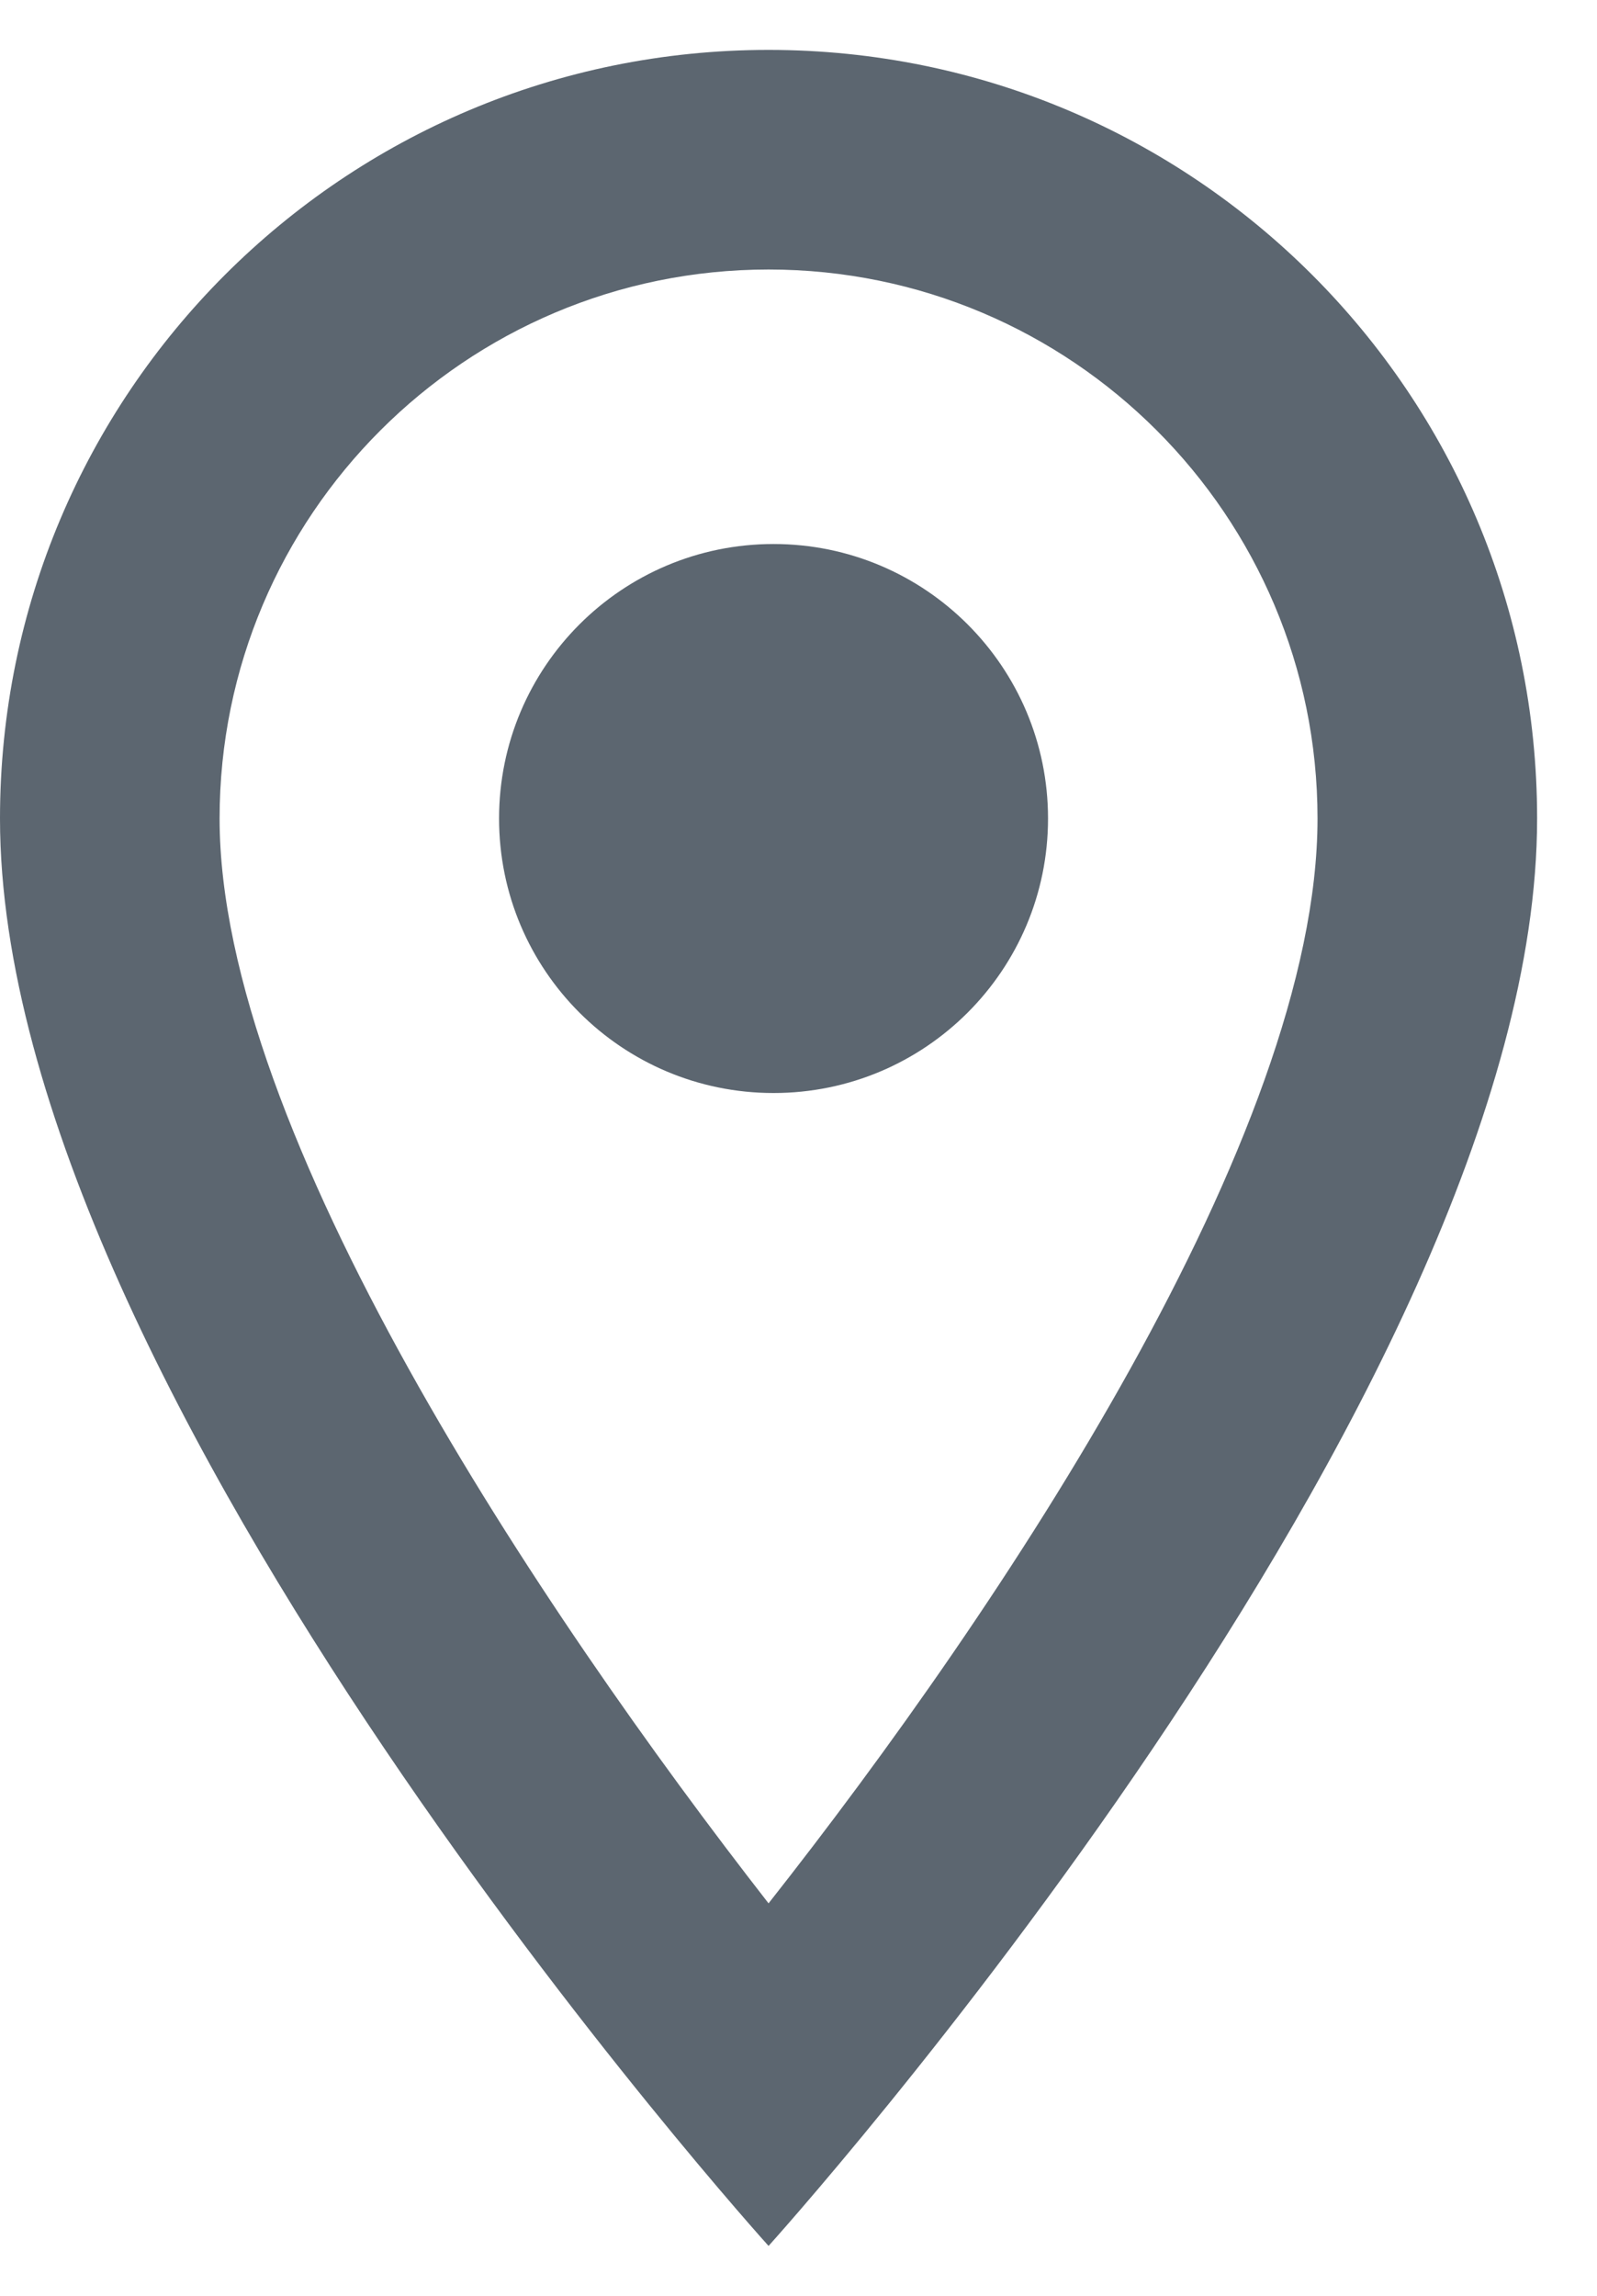
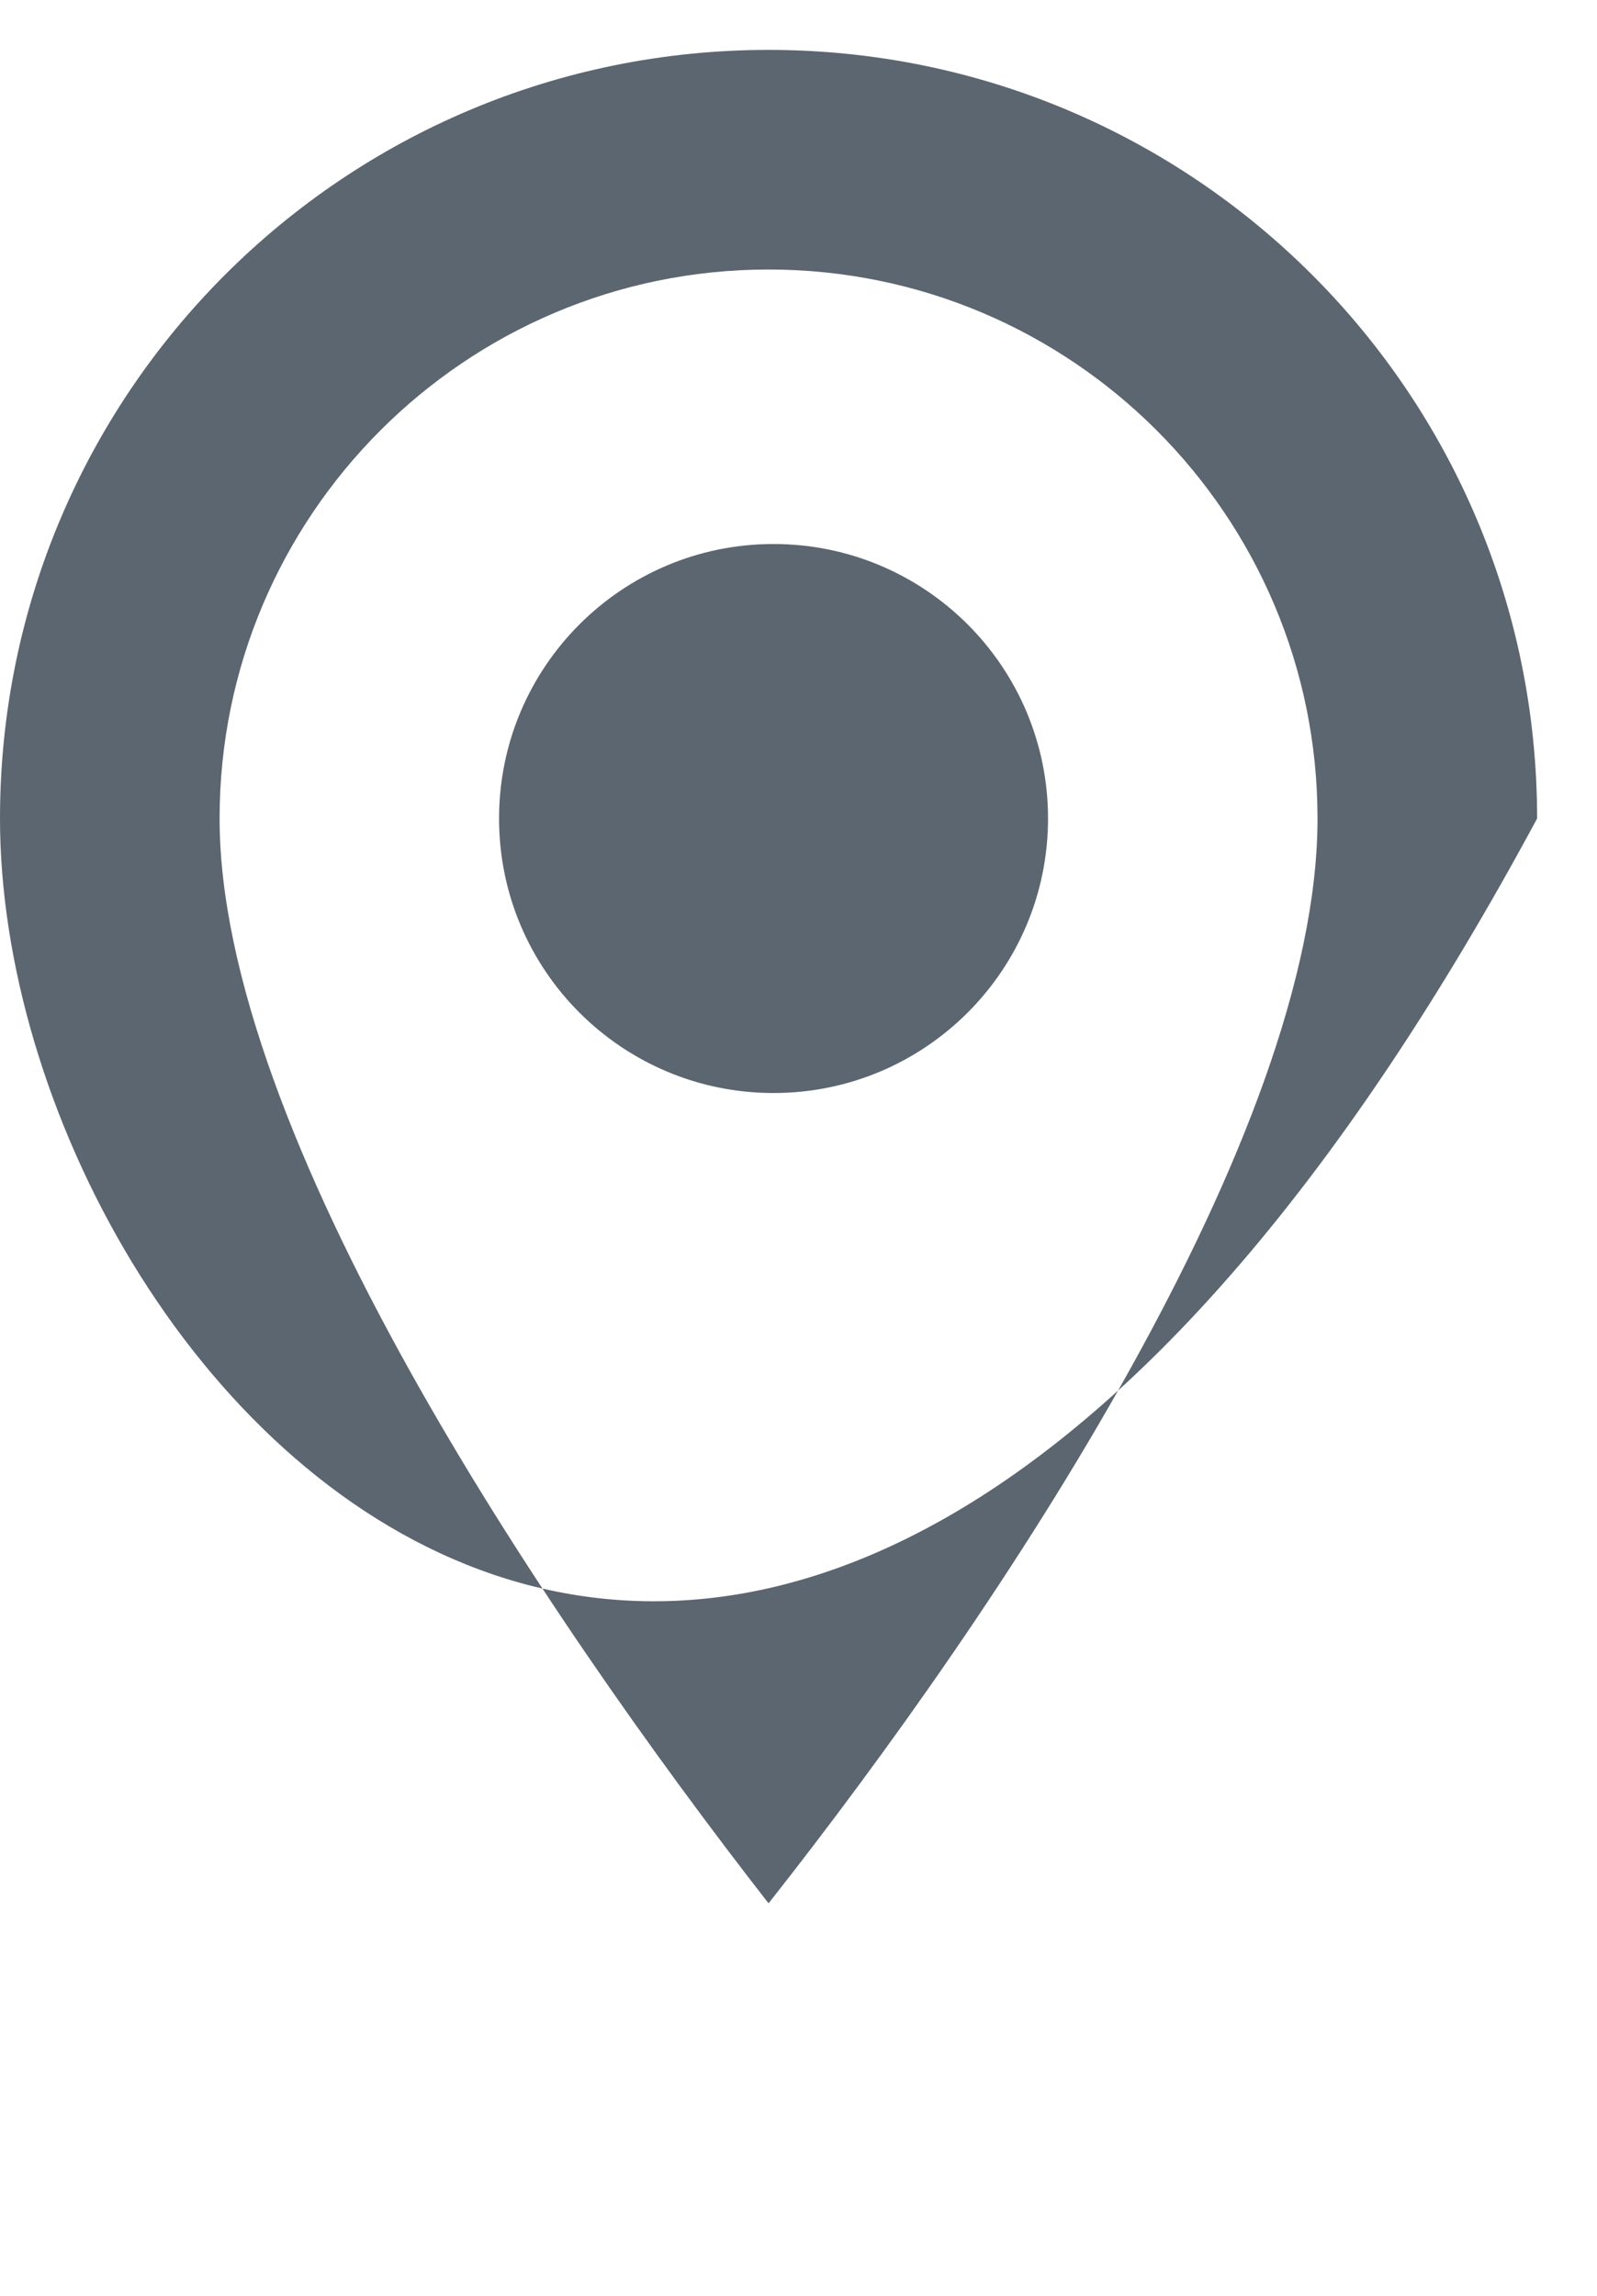
<svg xmlns="http://www.w3.org/2000/svg" width="16" height="23" viewBox="0 0 16 23" fill="none">
-   <path fill-rule="evenodd" clip-rule="evenodd" d="M0 8.2C0 3.943 3.443 0.5 7.7 0.5C11.957 0.5 15.4 3.943 15.4 8.2C15.4 13.975 7.7 22.5 7.7 22.5C7.7 22.5 0 13.975 0 8.2ZM7.7 2.7C4.664 2.7 2.2 5.164 2.2 8.2C2.2 11.335 5.412 16.131 7.7 19.068C10.032 16.109 13.2 11.368 13.2 8.2C13.2 5.164 10.736 2.7 7.7 2.7ZM10.5 8.2C10.5 9.719 9.269 10.95 7.75 10.95C6.231 10.95 5 9.719 5 8.2C5 6.681 6.231 5.45 7.75 5.45C9.269 5.45 10.5 6.681 10.5 8.2Z" fill="#5C6670" />
+   <path fill-rule="evenodd" clip-rule="evenodd" d="M0 8.2C0 3.943 3.443 0.5 7.7 0.5C11.957 0.5 15.4 3.943 15.4 8.2C7.7 22.5 0 13.975 0 8.2ZM7.7 2.7C4.664 2.7 2.2 5.164 2.2 8.2C2.2 11.335 5.412 16.131 7.7 19.068C10.032 16.109 13.2 11.368 13.2 8.2C13.2 5.164 10.736 2.7 7.7 2.7ZM10.5 8.2C10.5 9.719 9.269 10.95 7.75 10.95C6.231 10.95 5 9.719 5 8.2C5 6.681 6.231 5.45 7.75 5.45C9.269 5.45 10.5 6.681 10.5 8.2Z" fill="#5C6670" />
</svg>